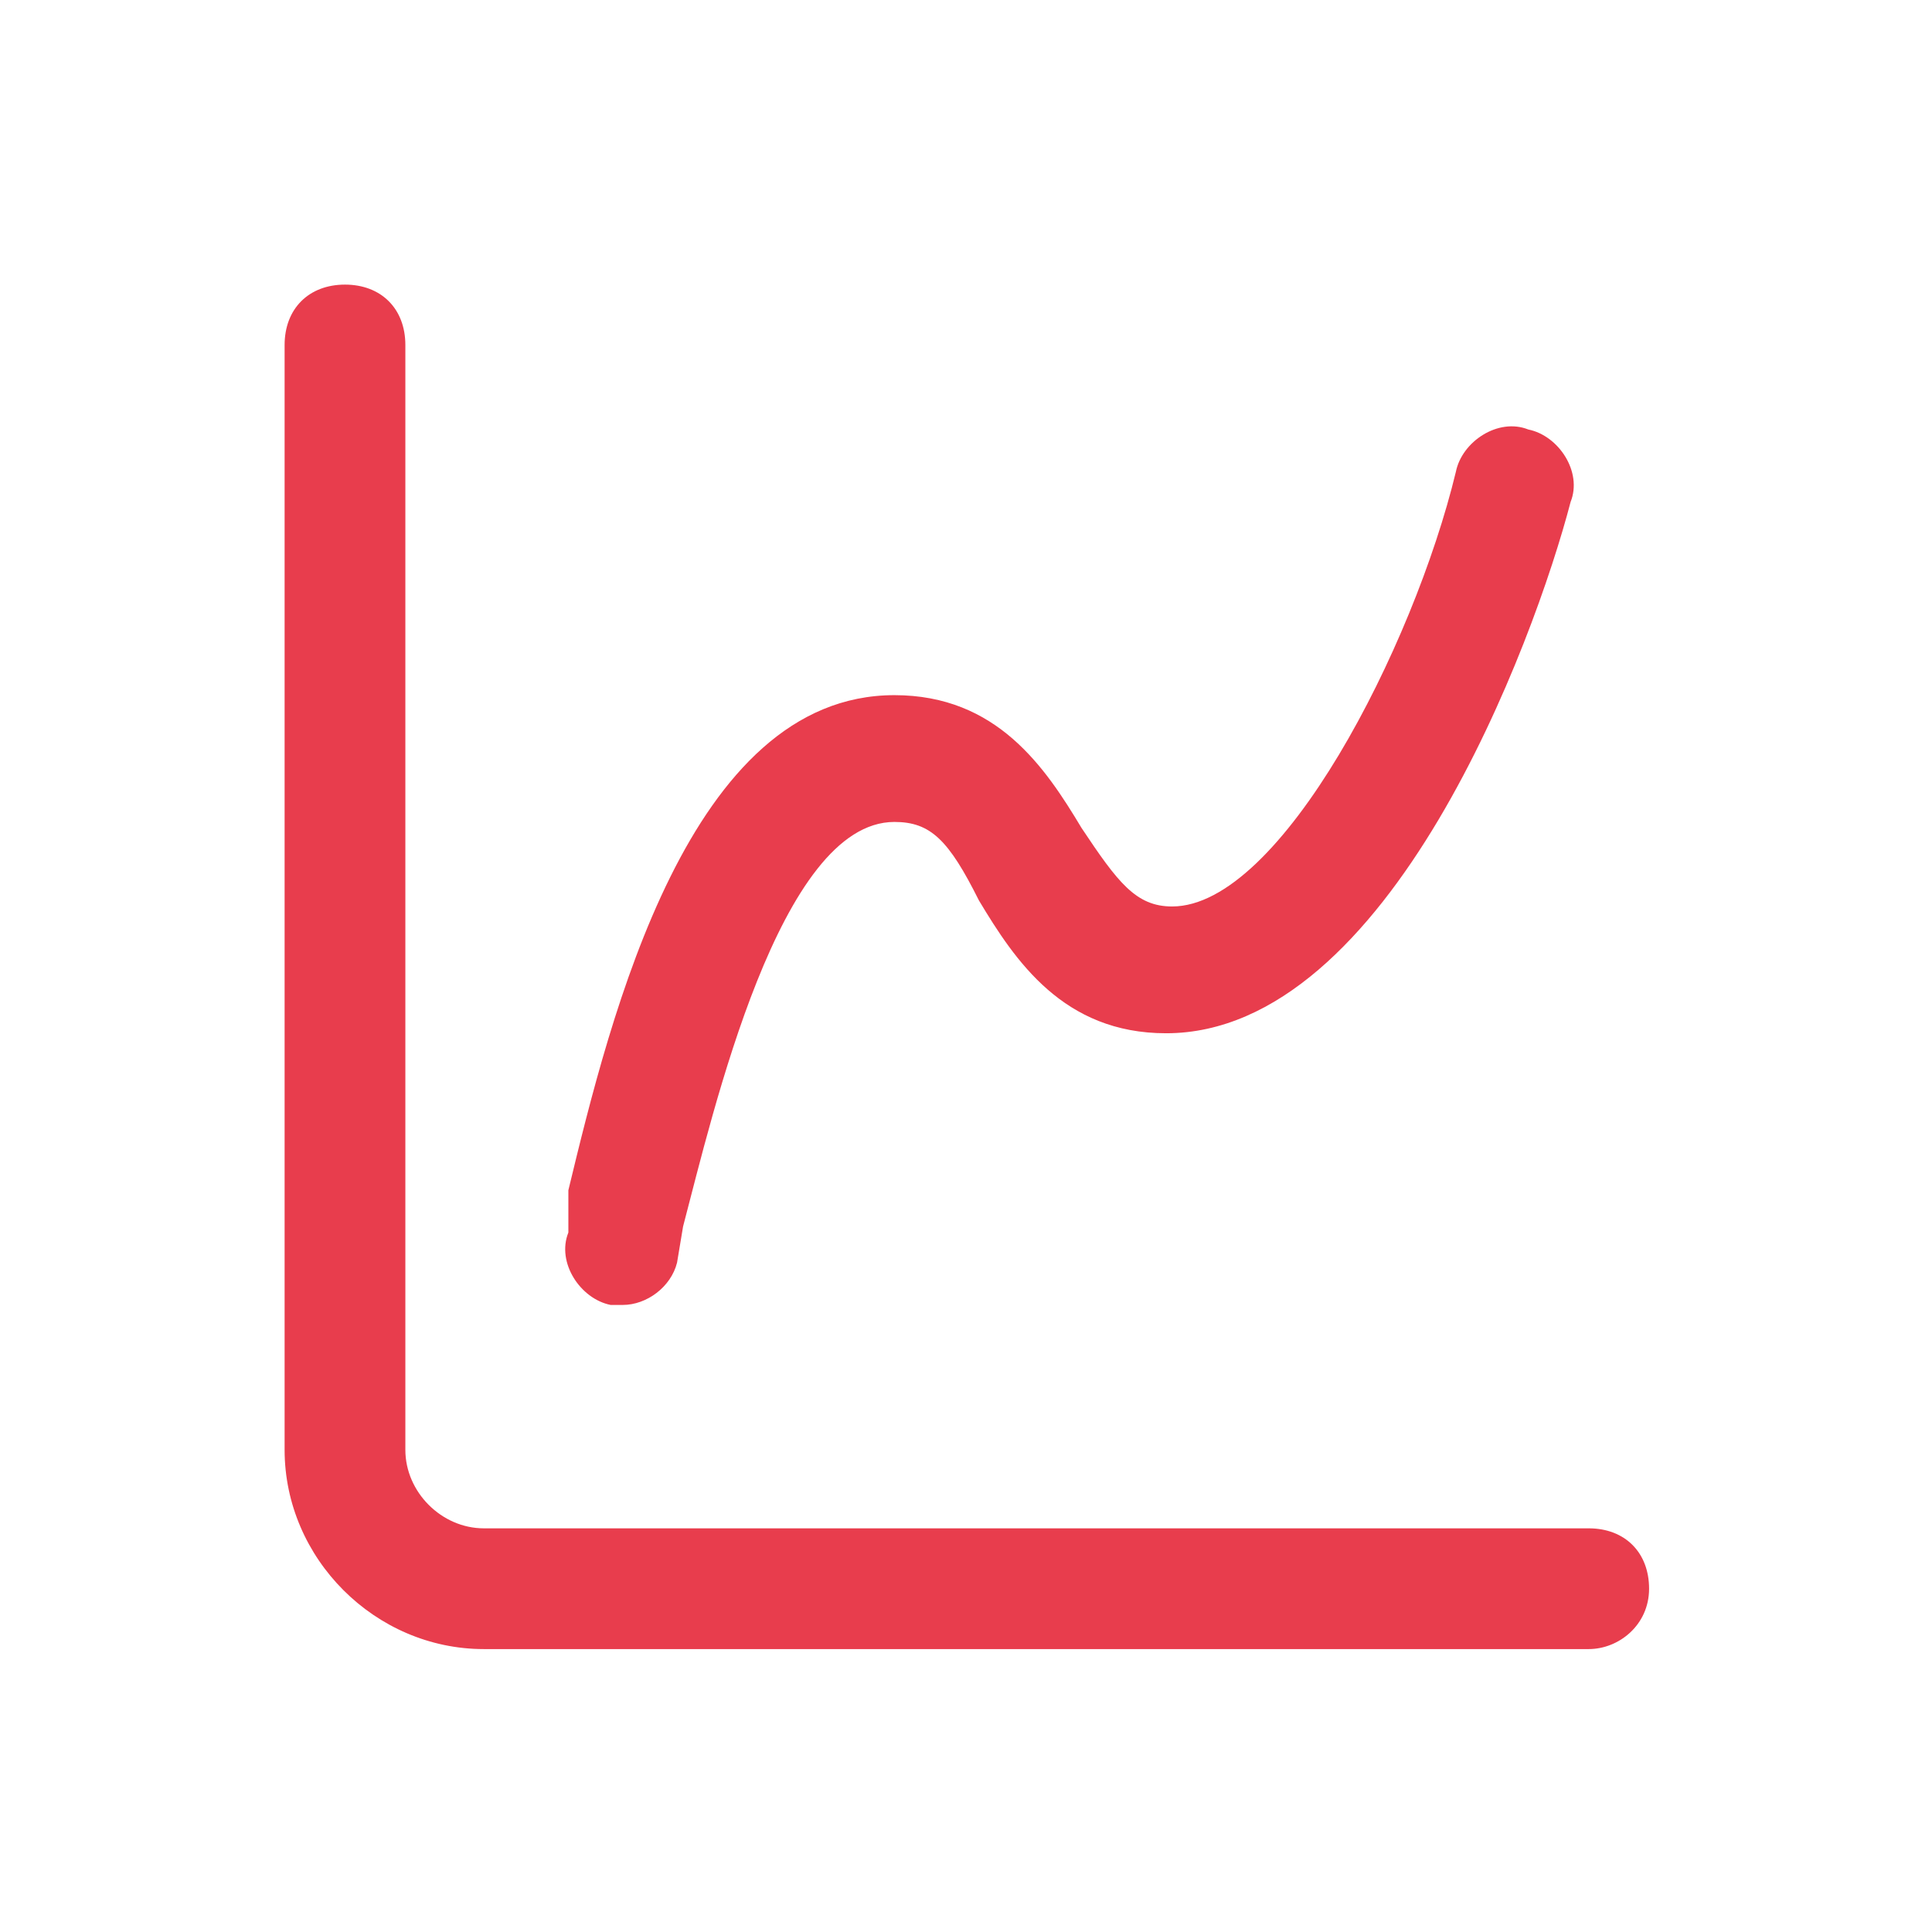
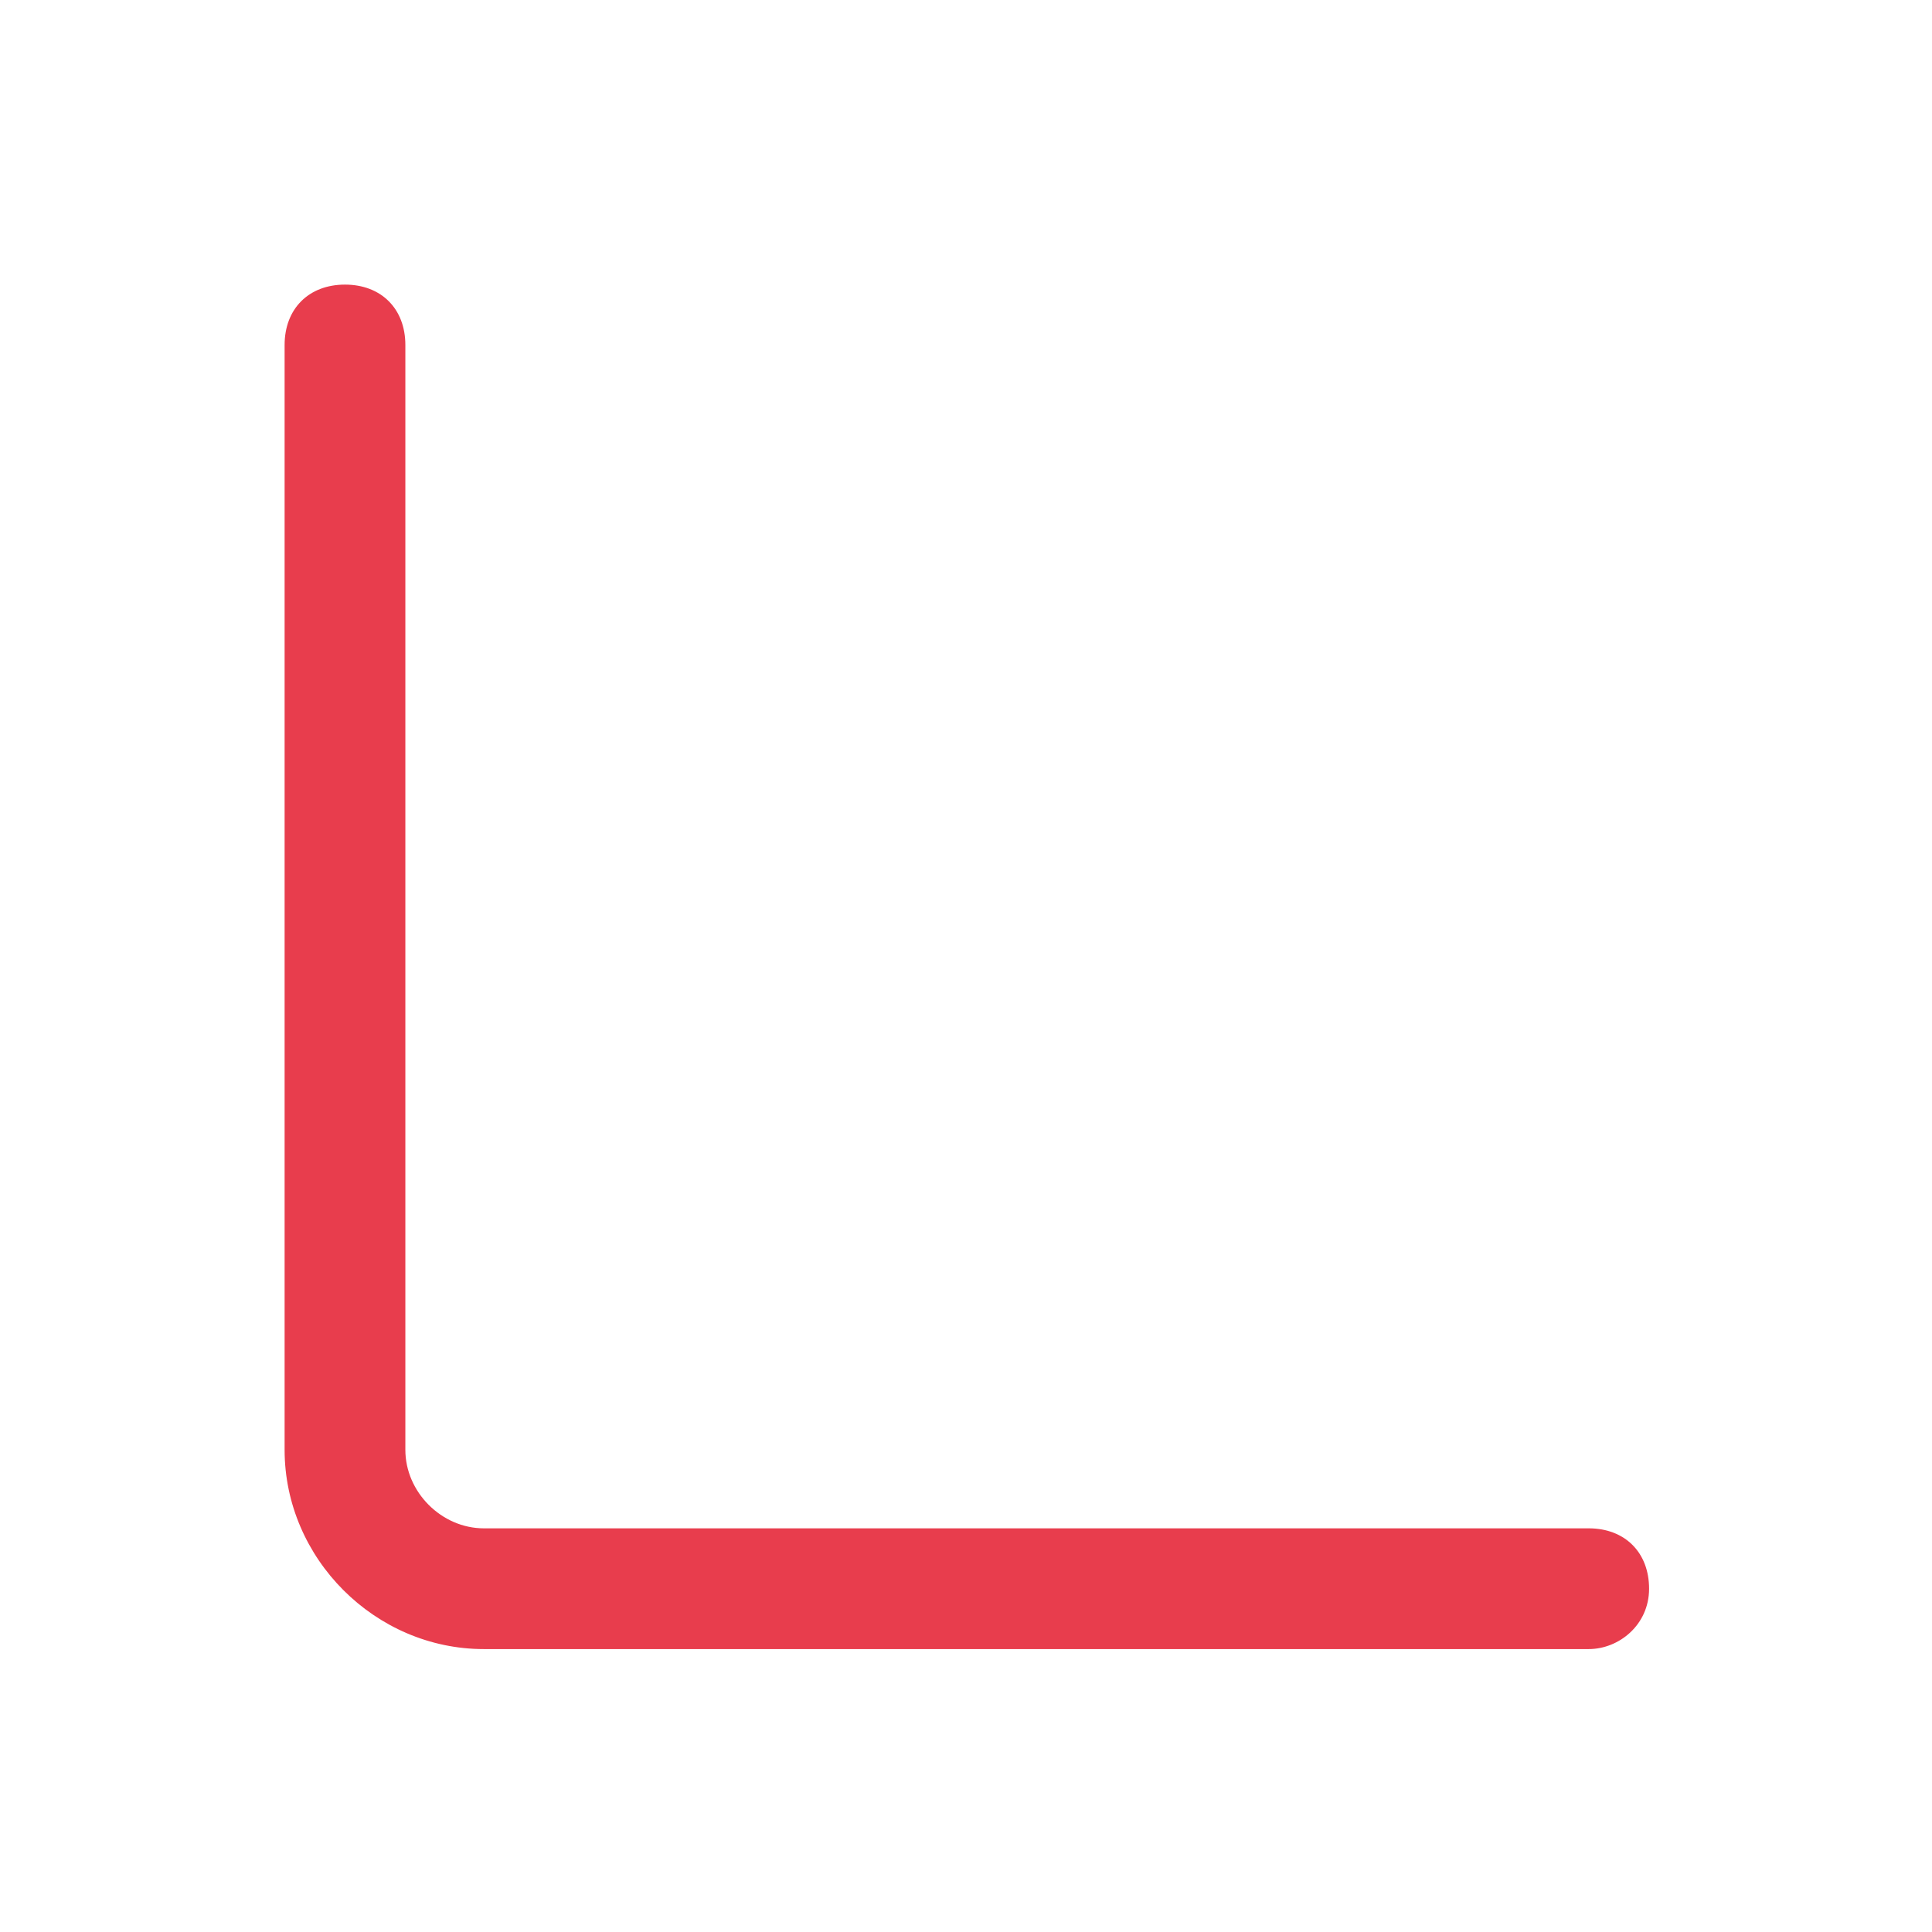
<svg xmlns="http://www.w3.org/2000/svg" version="1.1" id="Layer_1" x="0px" y="0px" viewBox="0 0 32 32" style="enable-background:new 0 0 32 32;" xml:space="preserve">
  <style type="text/css">
	.st0{fill:none;}
	.st1{fill:#E83D4D;}
</style>
  <g>
-     <rect class="st0" width="32" height="32" />
-   </g>
+     </g>
  <g id="icon_3" transform="translate(-740 -2335)">
    <g id="Group_1153" transform="translate(745.714 2340.714)">
      <g id="Path_2897">
        <path class="st1" d="M20.6,21.6H2.3c-1.8,0-3.3-1.5-3.3-3.3V0c0-0.6,0.4-1,1-1s1,0.4,1,1v18.3c0,0.7,0.6,1.3,1.3,1.3h18.3     c0.6,0,1,0.4,1,1S21.1,21.6,20.6,21.6z" />
      </g>
      <g id="Path_2898">
-         <path class="st1" d="M4.6,15.9c-0.1,0-0.2,0-0.2,0c-0.5-0.1-0.9-0.7-0.7-1.2L3.7,14c0.7-2.9,2-8.2,5.4-8.2c1.7,0,2.5,1.2,3.1,2.2     c0.6,0.9,0.9,1.3,1.5,1.3c1.8,0,4-4.3,4.7-7.2c0.1-0.5,0.7-0.9,1.2-0.7c0.5,0.1,0.9,0.7,0.7,1.2c-0.6,2.3-3,8.8-6.7,8.8     c-1.7,0-2.5-1.2-3.1-2.2C10,8.2,9.7,7.9,9.1,7.9c-1.9,0-3,4.8-3.5,6.7l-0.1,0.6C5.4,15.6,5,15.9,4.6,15.9z" />
-       </g>
+         </g>
    </g>
  </g>
</svg>